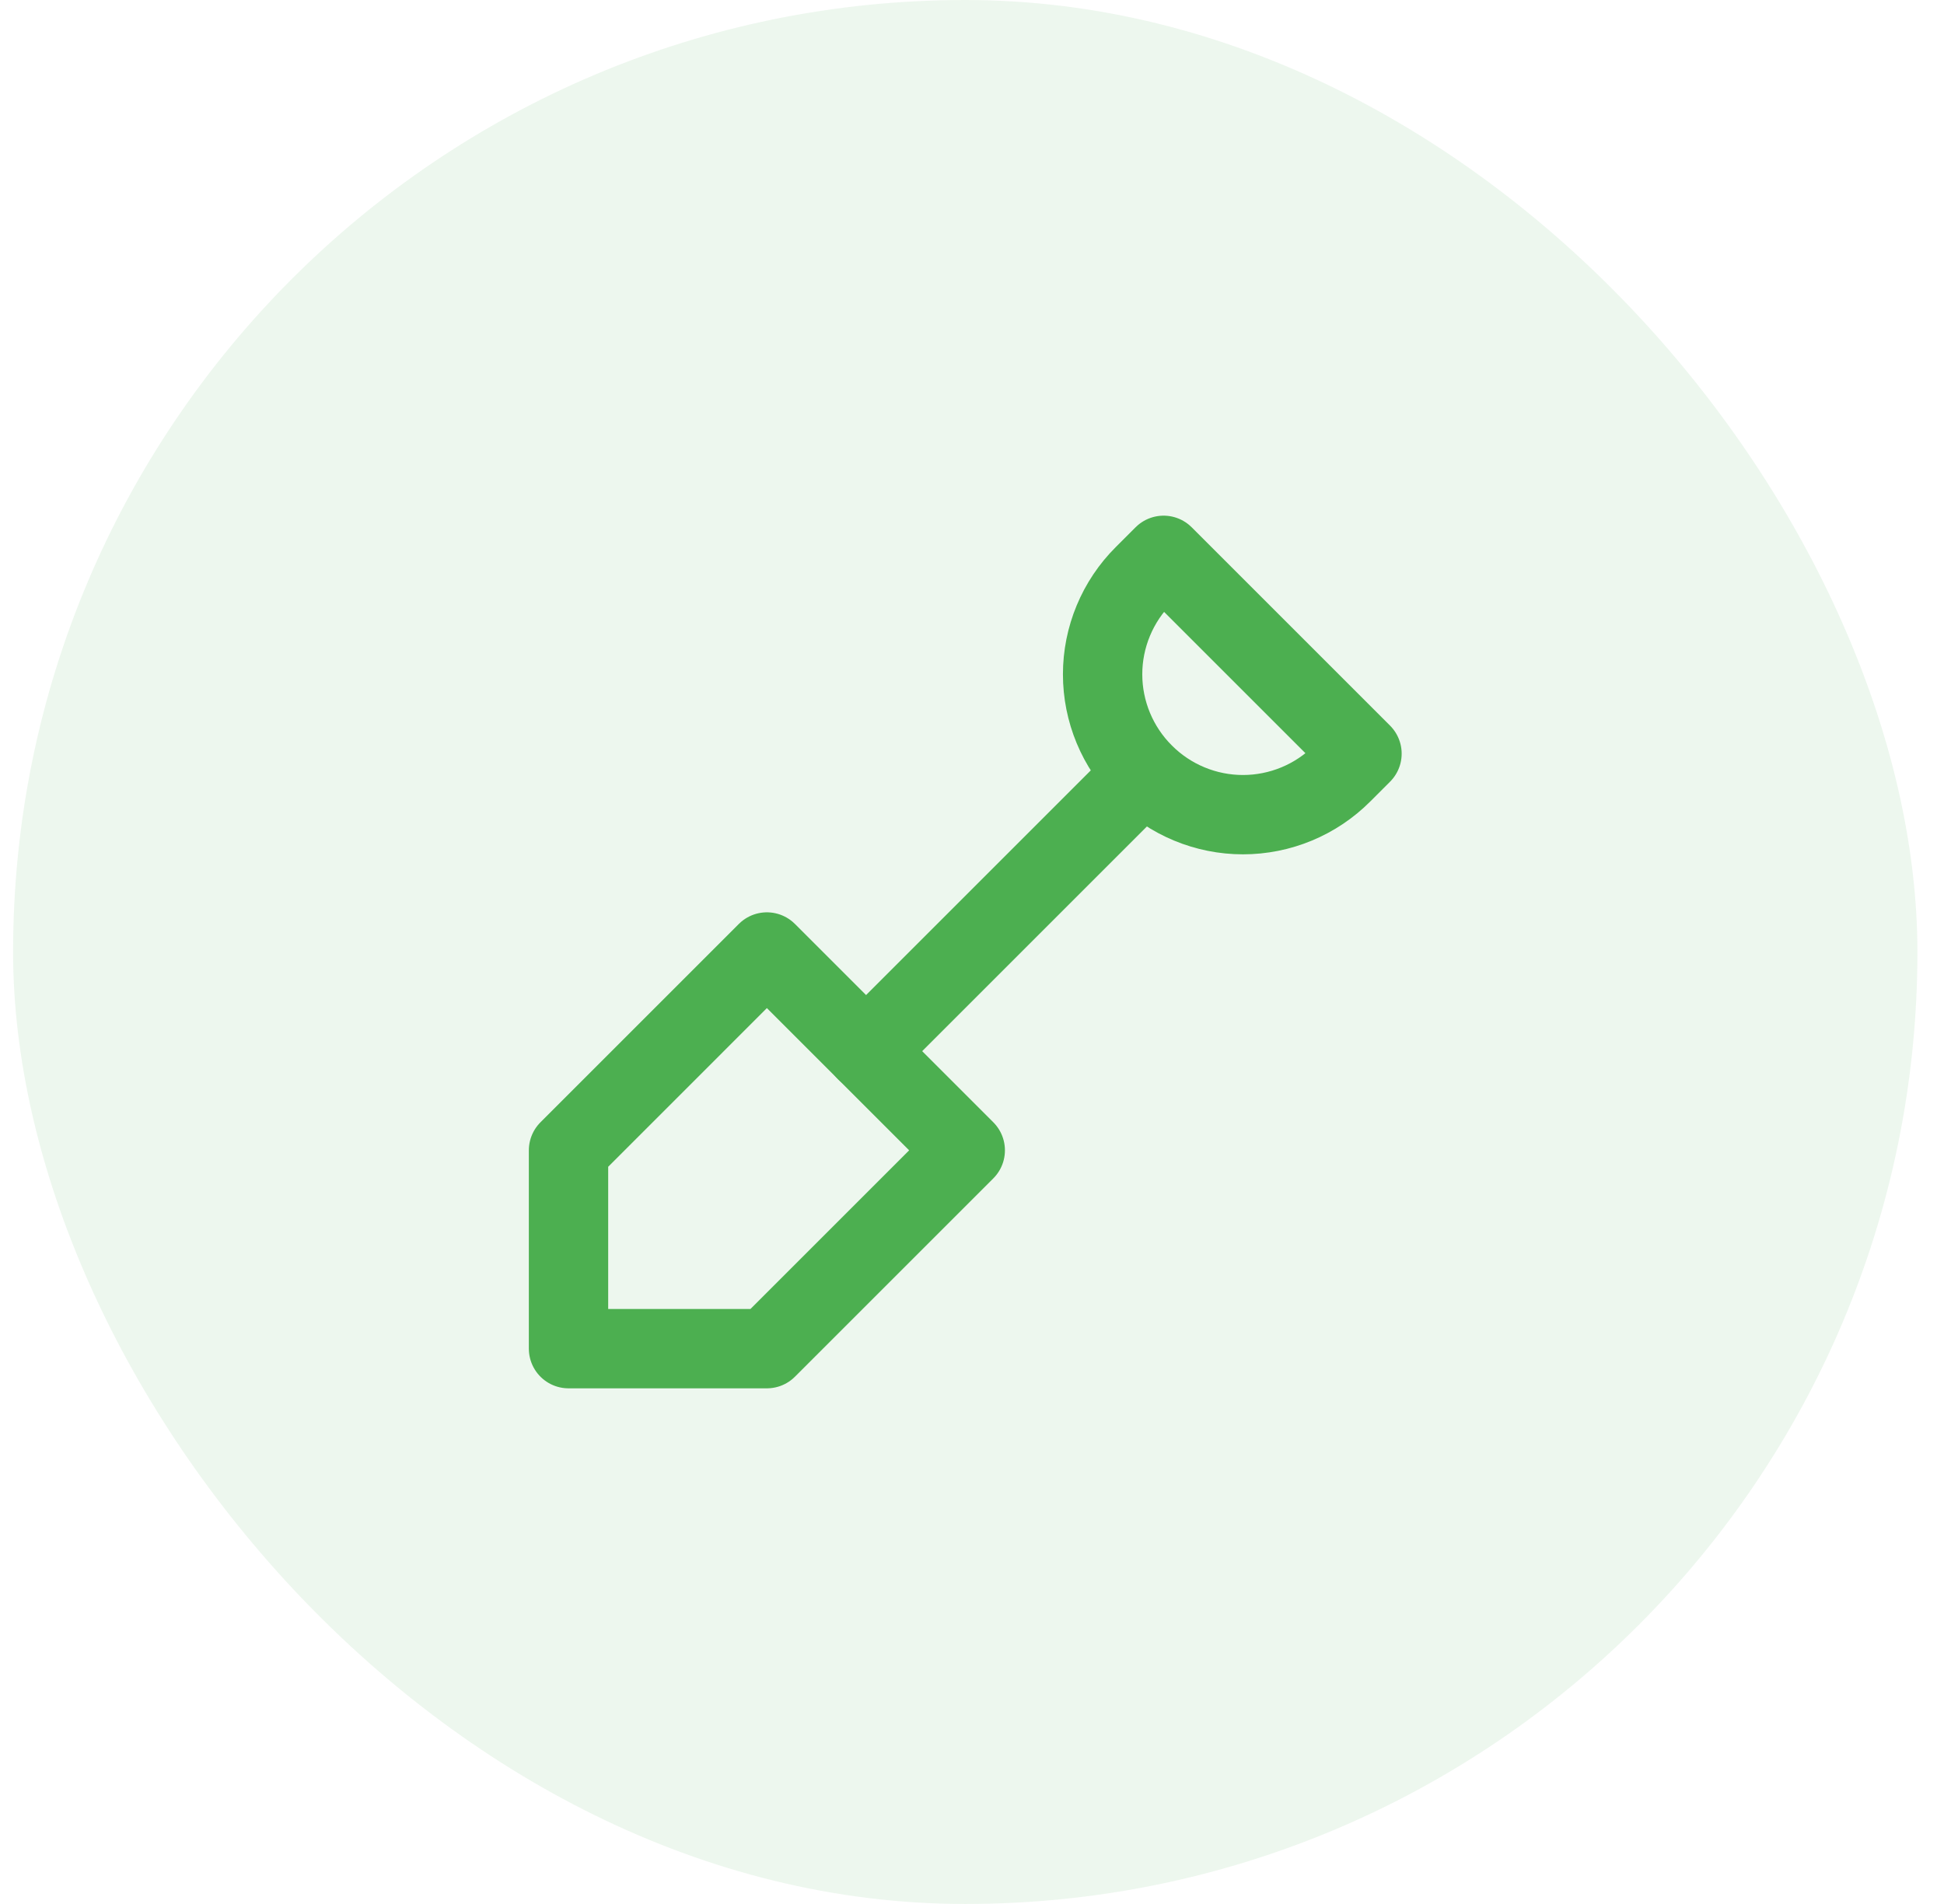
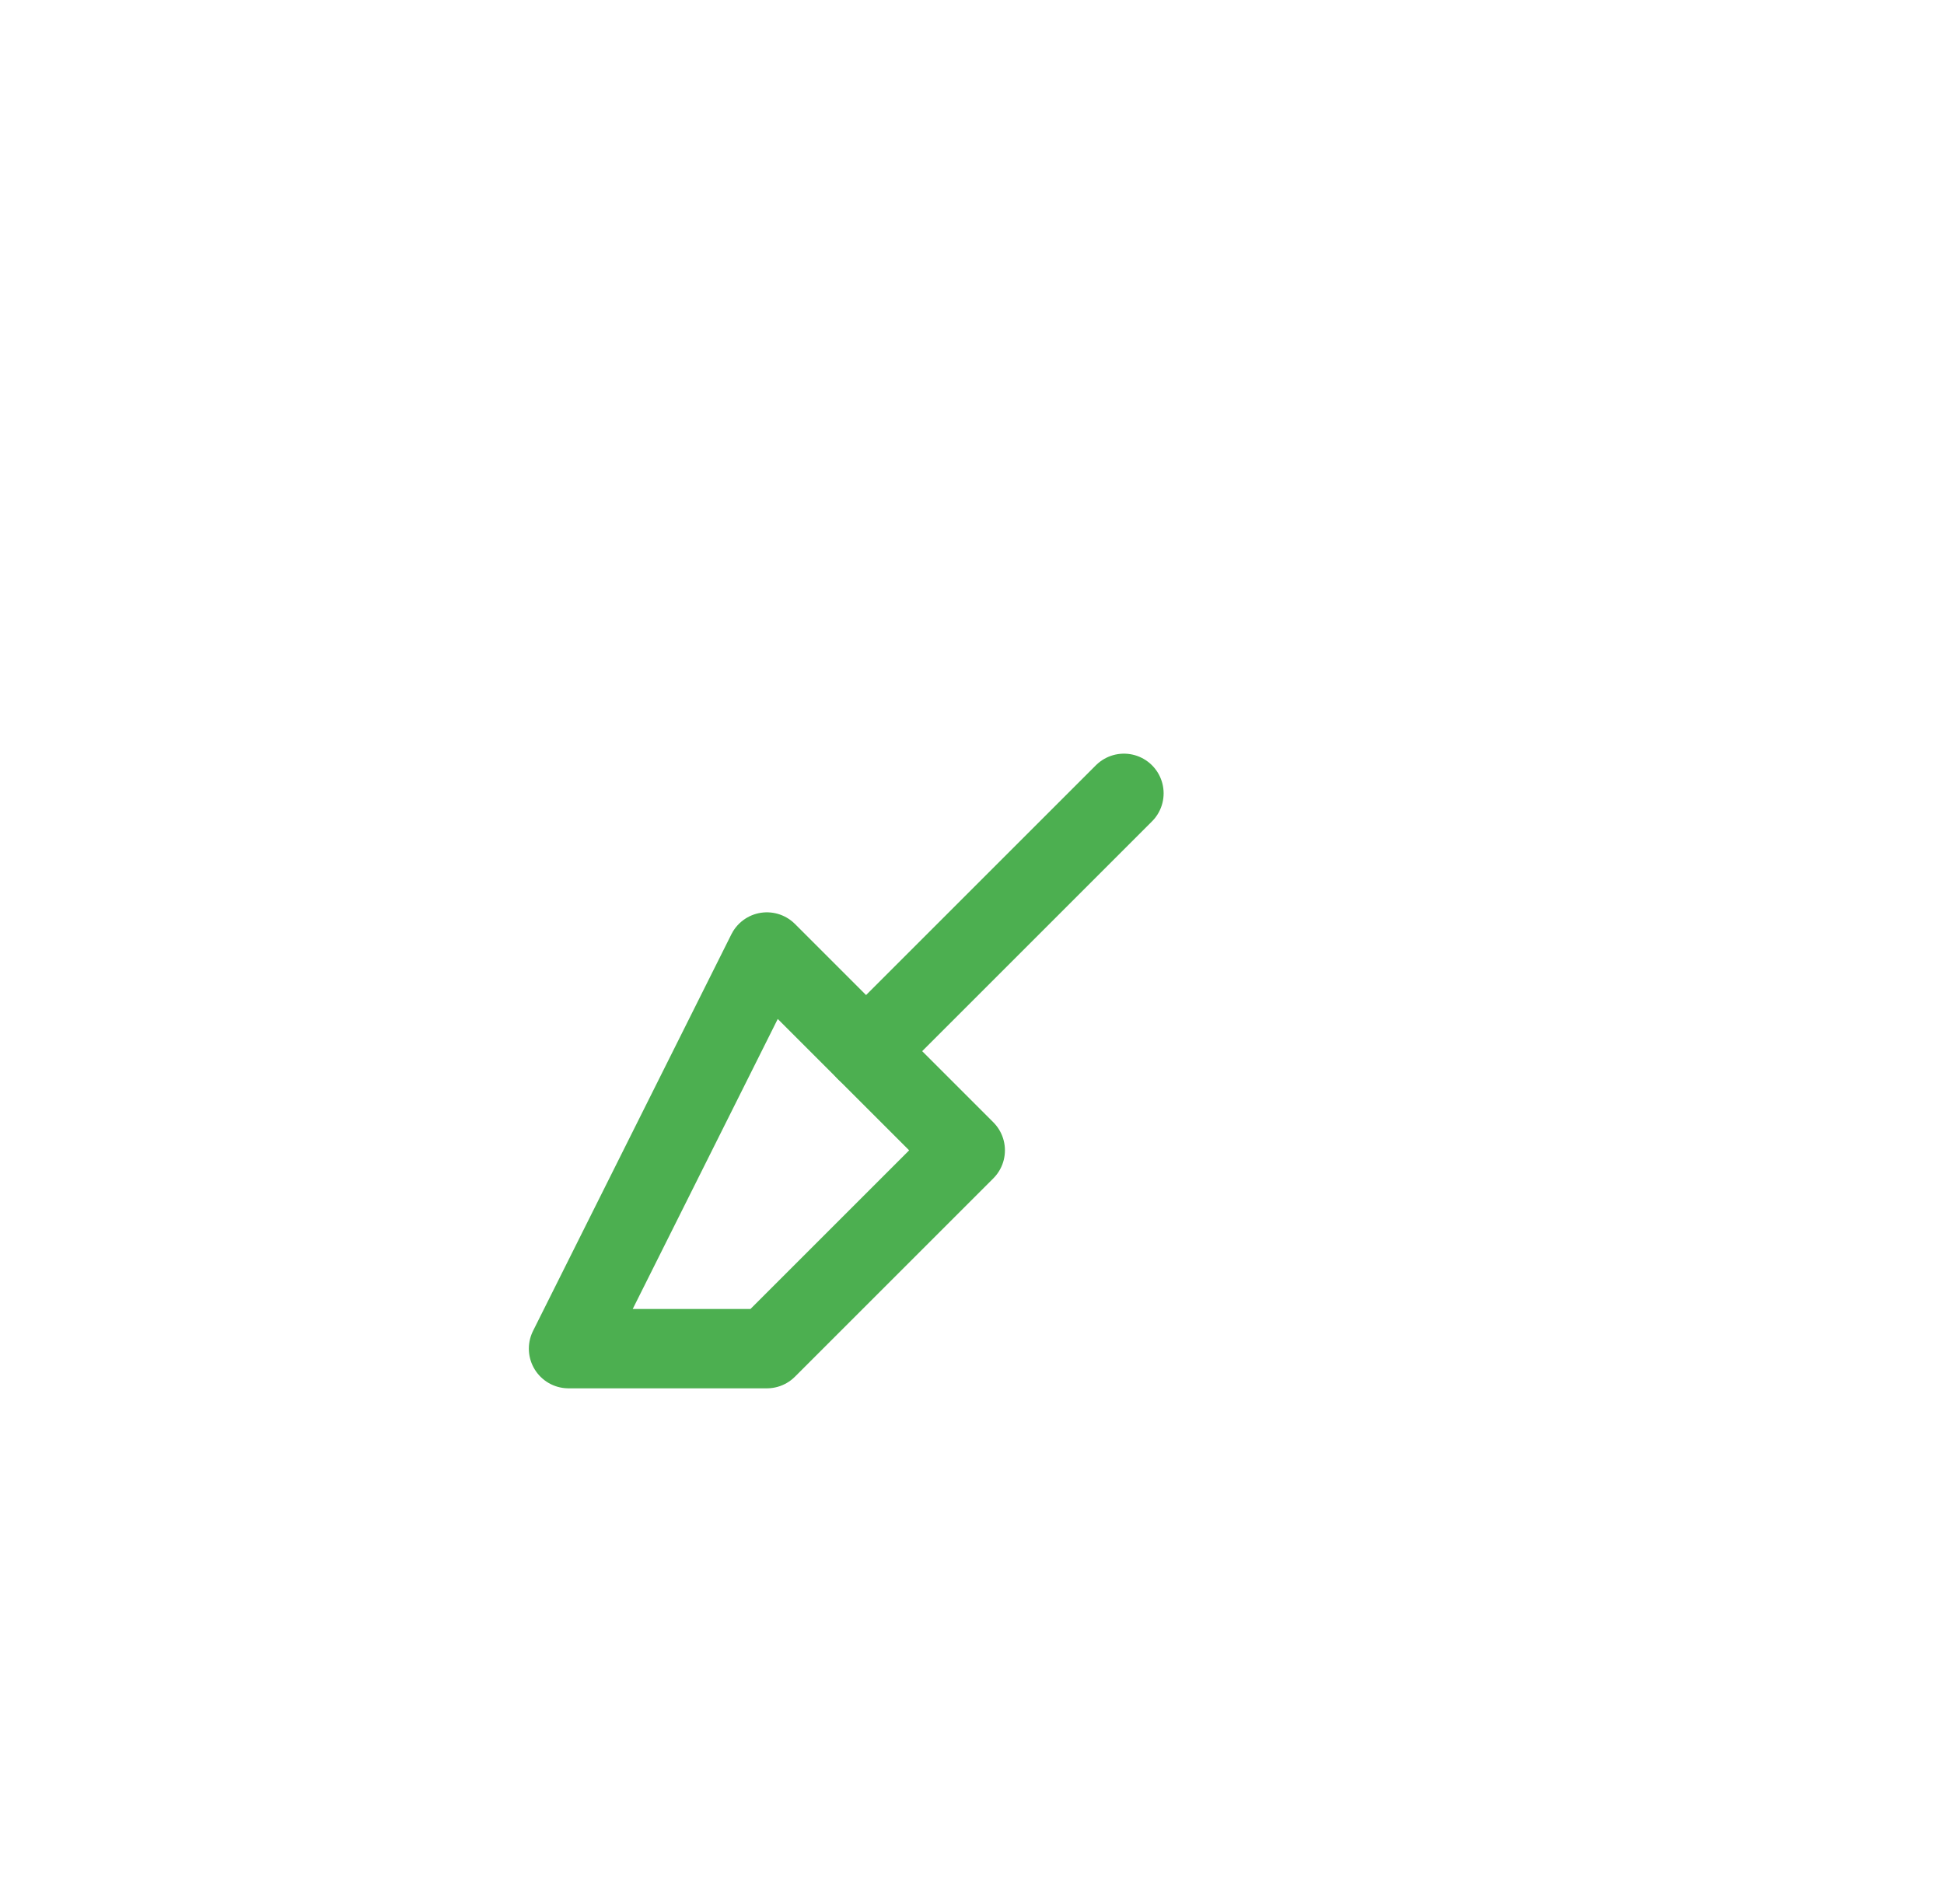
<svg xmlns="http://www.w3.org/2000/svg" width="49" height="48" viewBox="0 0 49 48" fill="none">
-   <rect x="0.33" width="48" height="48" rx="24" fill="#4CAF50" fill-opacity="0.1" />
-   <path d="M14.33 34V29L19.33 24L24.33 29L19.33 34H14.33Z" stroke="#4CAF50" stroke-width="2" stroke-linecap="round" stroke-linejoin="round" />
+   <path d="M14.33 34L19.33 24L24.33 29L19.33 34H14.33Z" stroke="#4CAF50" stroke-width="2" stroke-linecap="round" stroke-linejoin="round" />
  <path d="M21.83 26.5L28.33 20" stroke="#4CAF50" stroke-width="2" stroke-linecap="round" stroke-linejoin="round" />
-   <path d="M29.33 14L34.33 19L33.83 19.5C33.502 19.829 33.112 20.09 32.683 20.268C32.254 20.446 31.794 20.538 31.33 20.538C30.865 20.538 30.405 20.446 29.977 20.268C29.547 20.09 29.158 19.829 28.83 19.5C28.501 19.172 28.24 18.782 28.062 18.353C27.884 17.924 27.792 17.465 27.792 17C27.792 16.535 27.884 16.076 28.062 15.647C28.24 15.218 28.501 14.828 28.83 14.5L29.33 14Z" stroke="#4CAF50" stroke-width="2" stroke-linecap="round" stroke-linejoin="round" />
</svg>